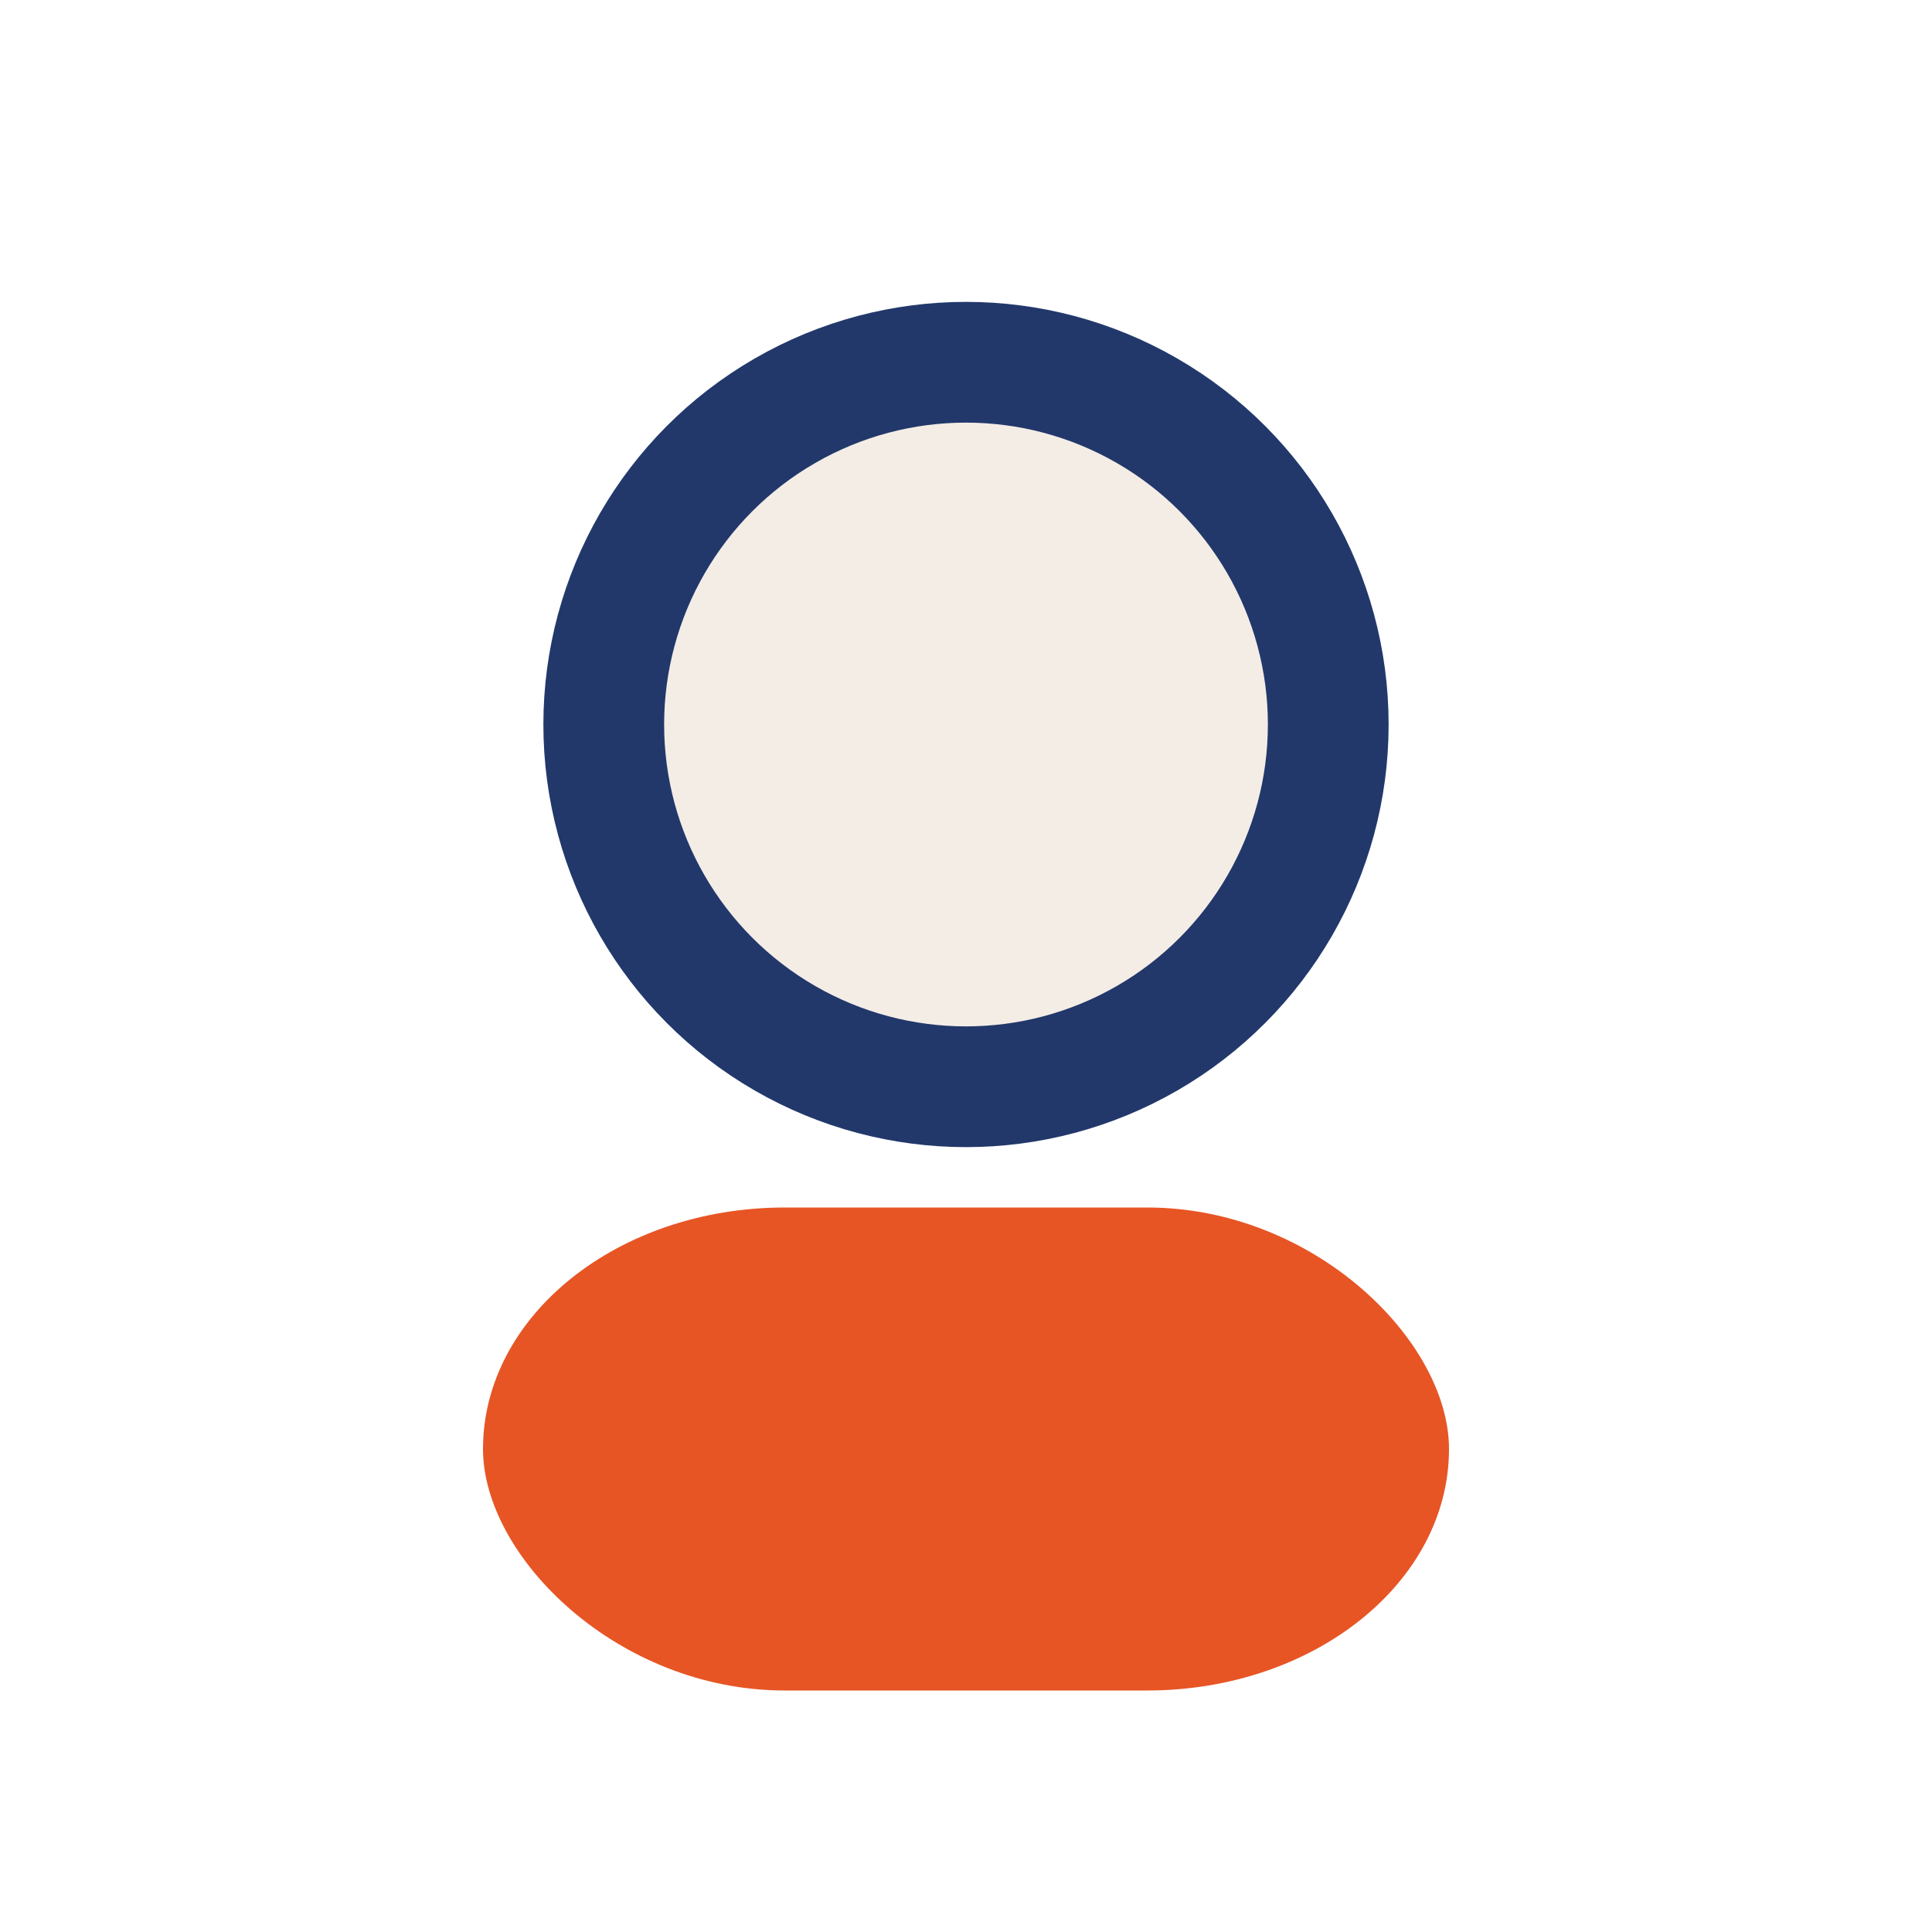
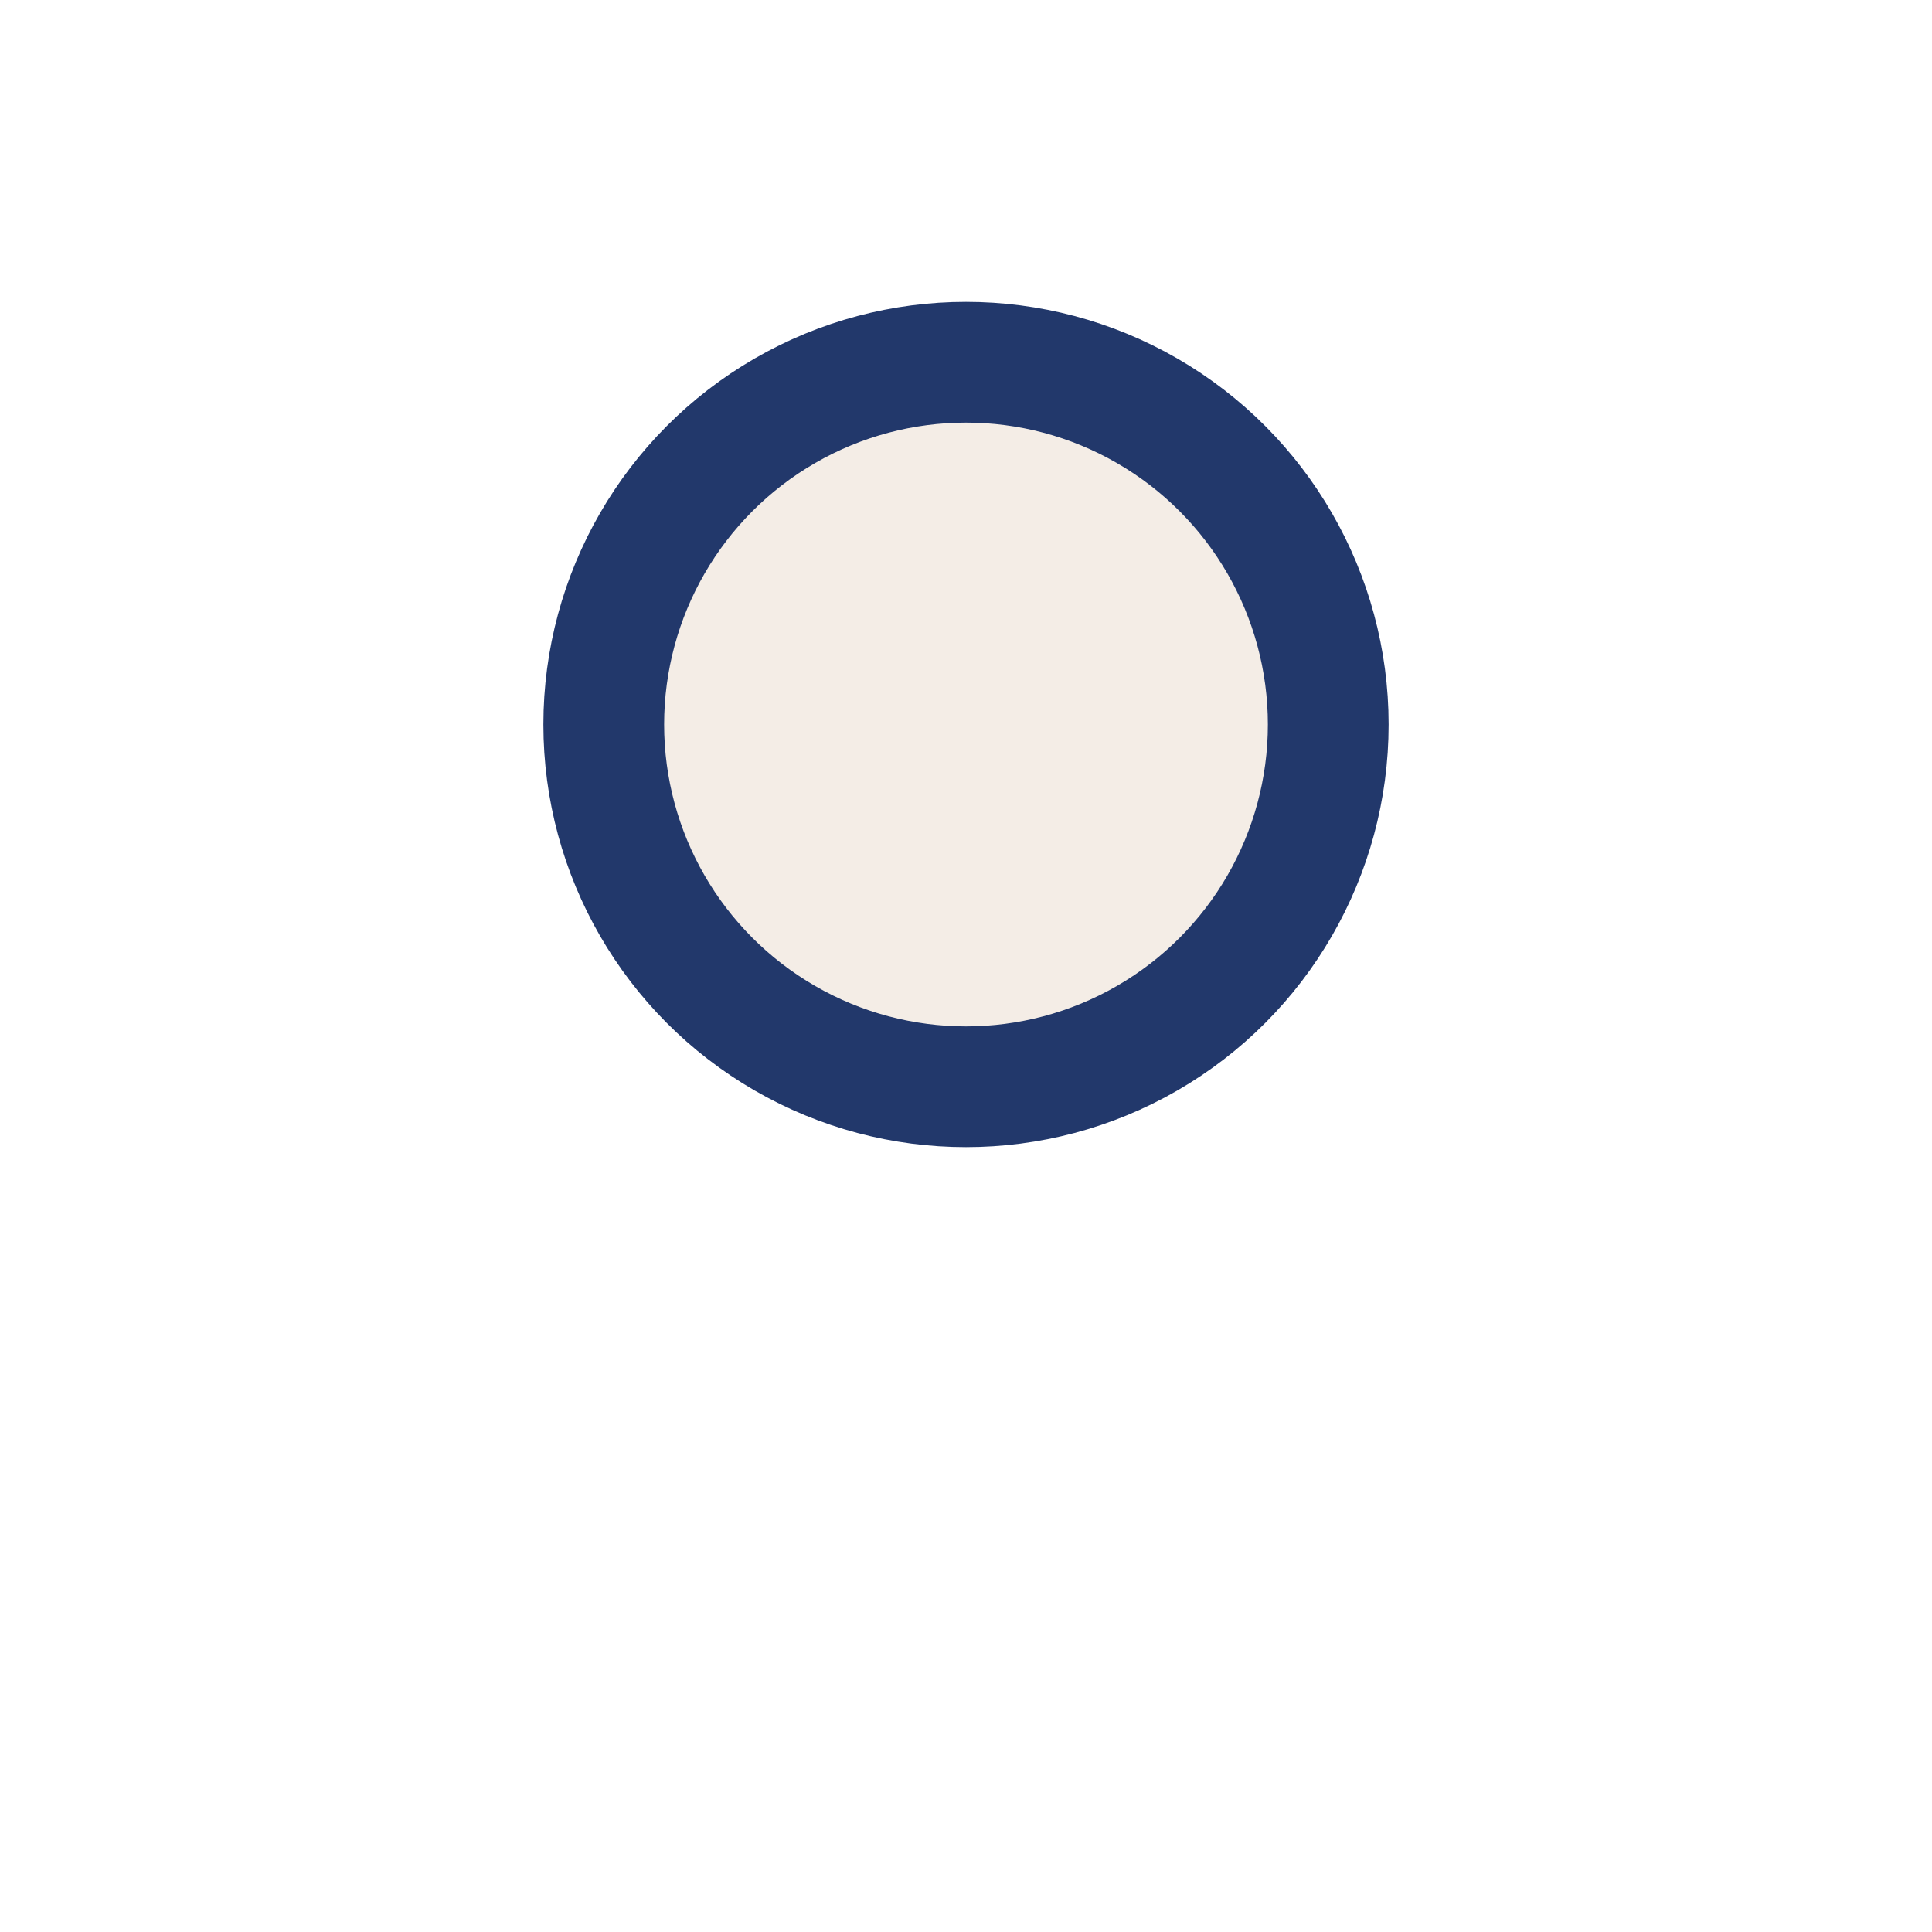
<svg xmlns="http://www.w3.org/2000/svg" width="32" height="32" viewBox="0 0 32 32">
  <circle cx="16" cy="12" r="6" fill="#f4ede6" stroke="#22386b" stroke-width="2" />
-   <rect x="8" y="20" width="16" height="8" rx="5" fill="#e75525" />
</svg>